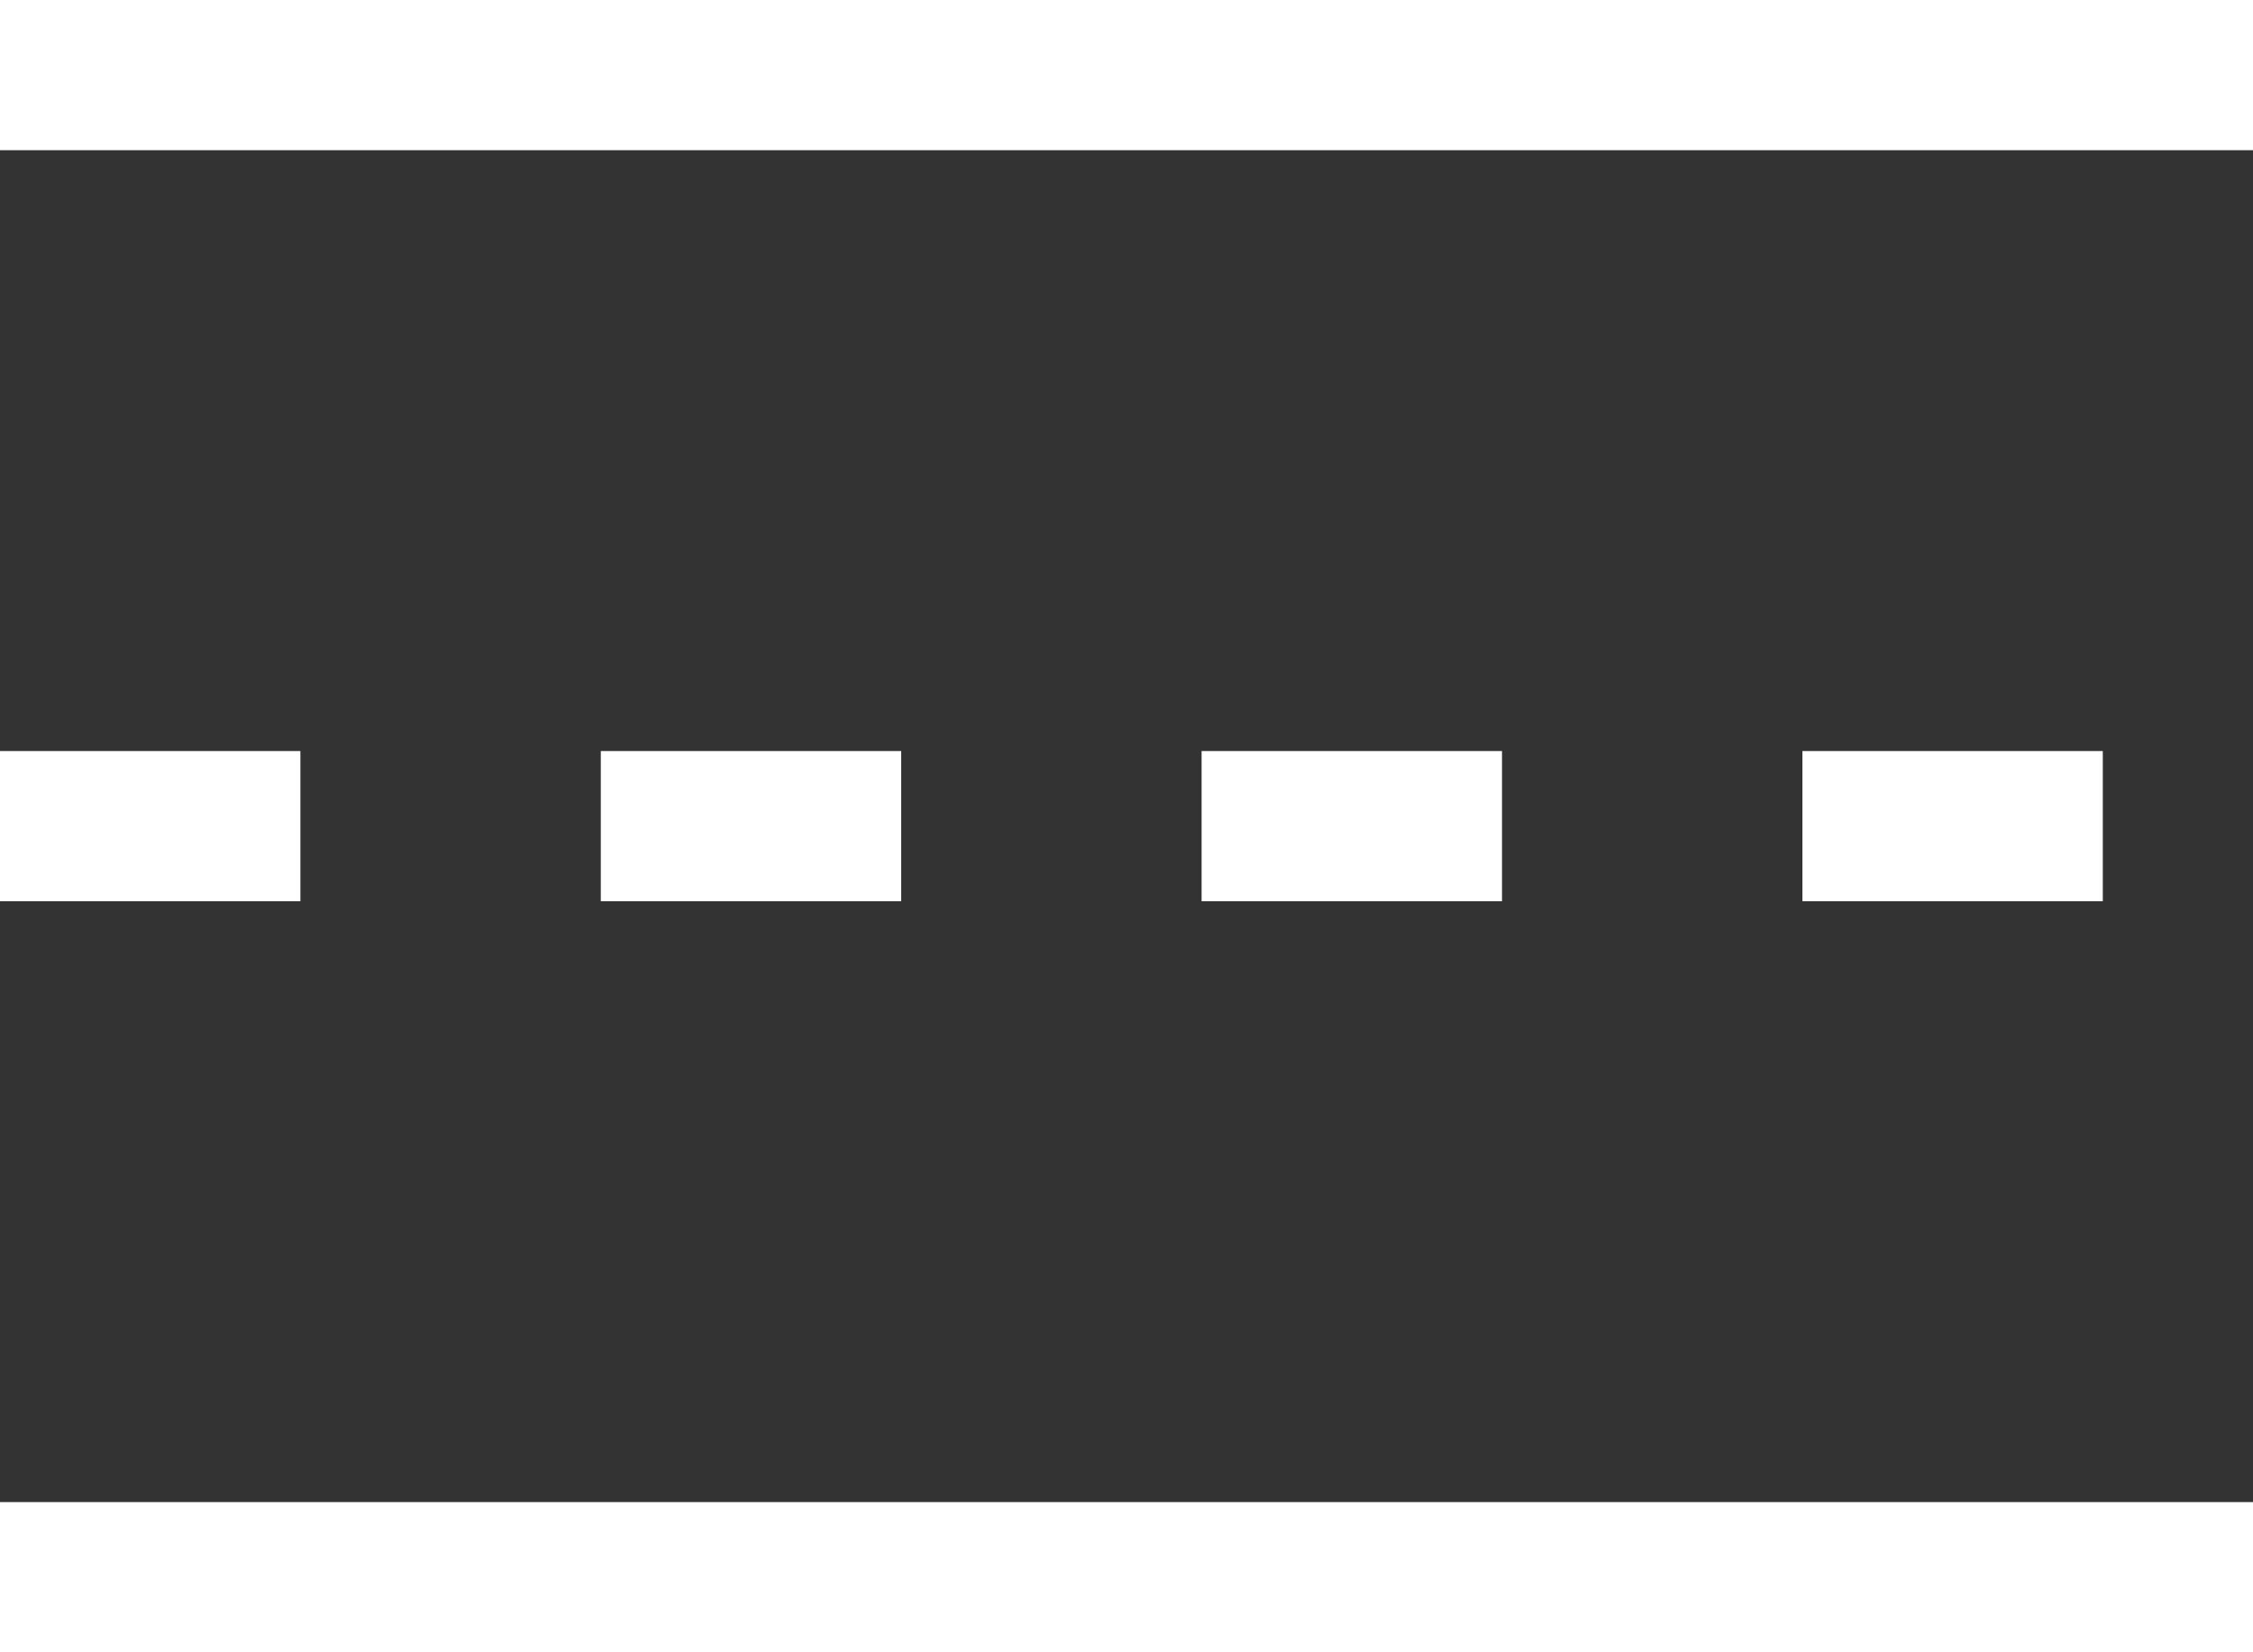
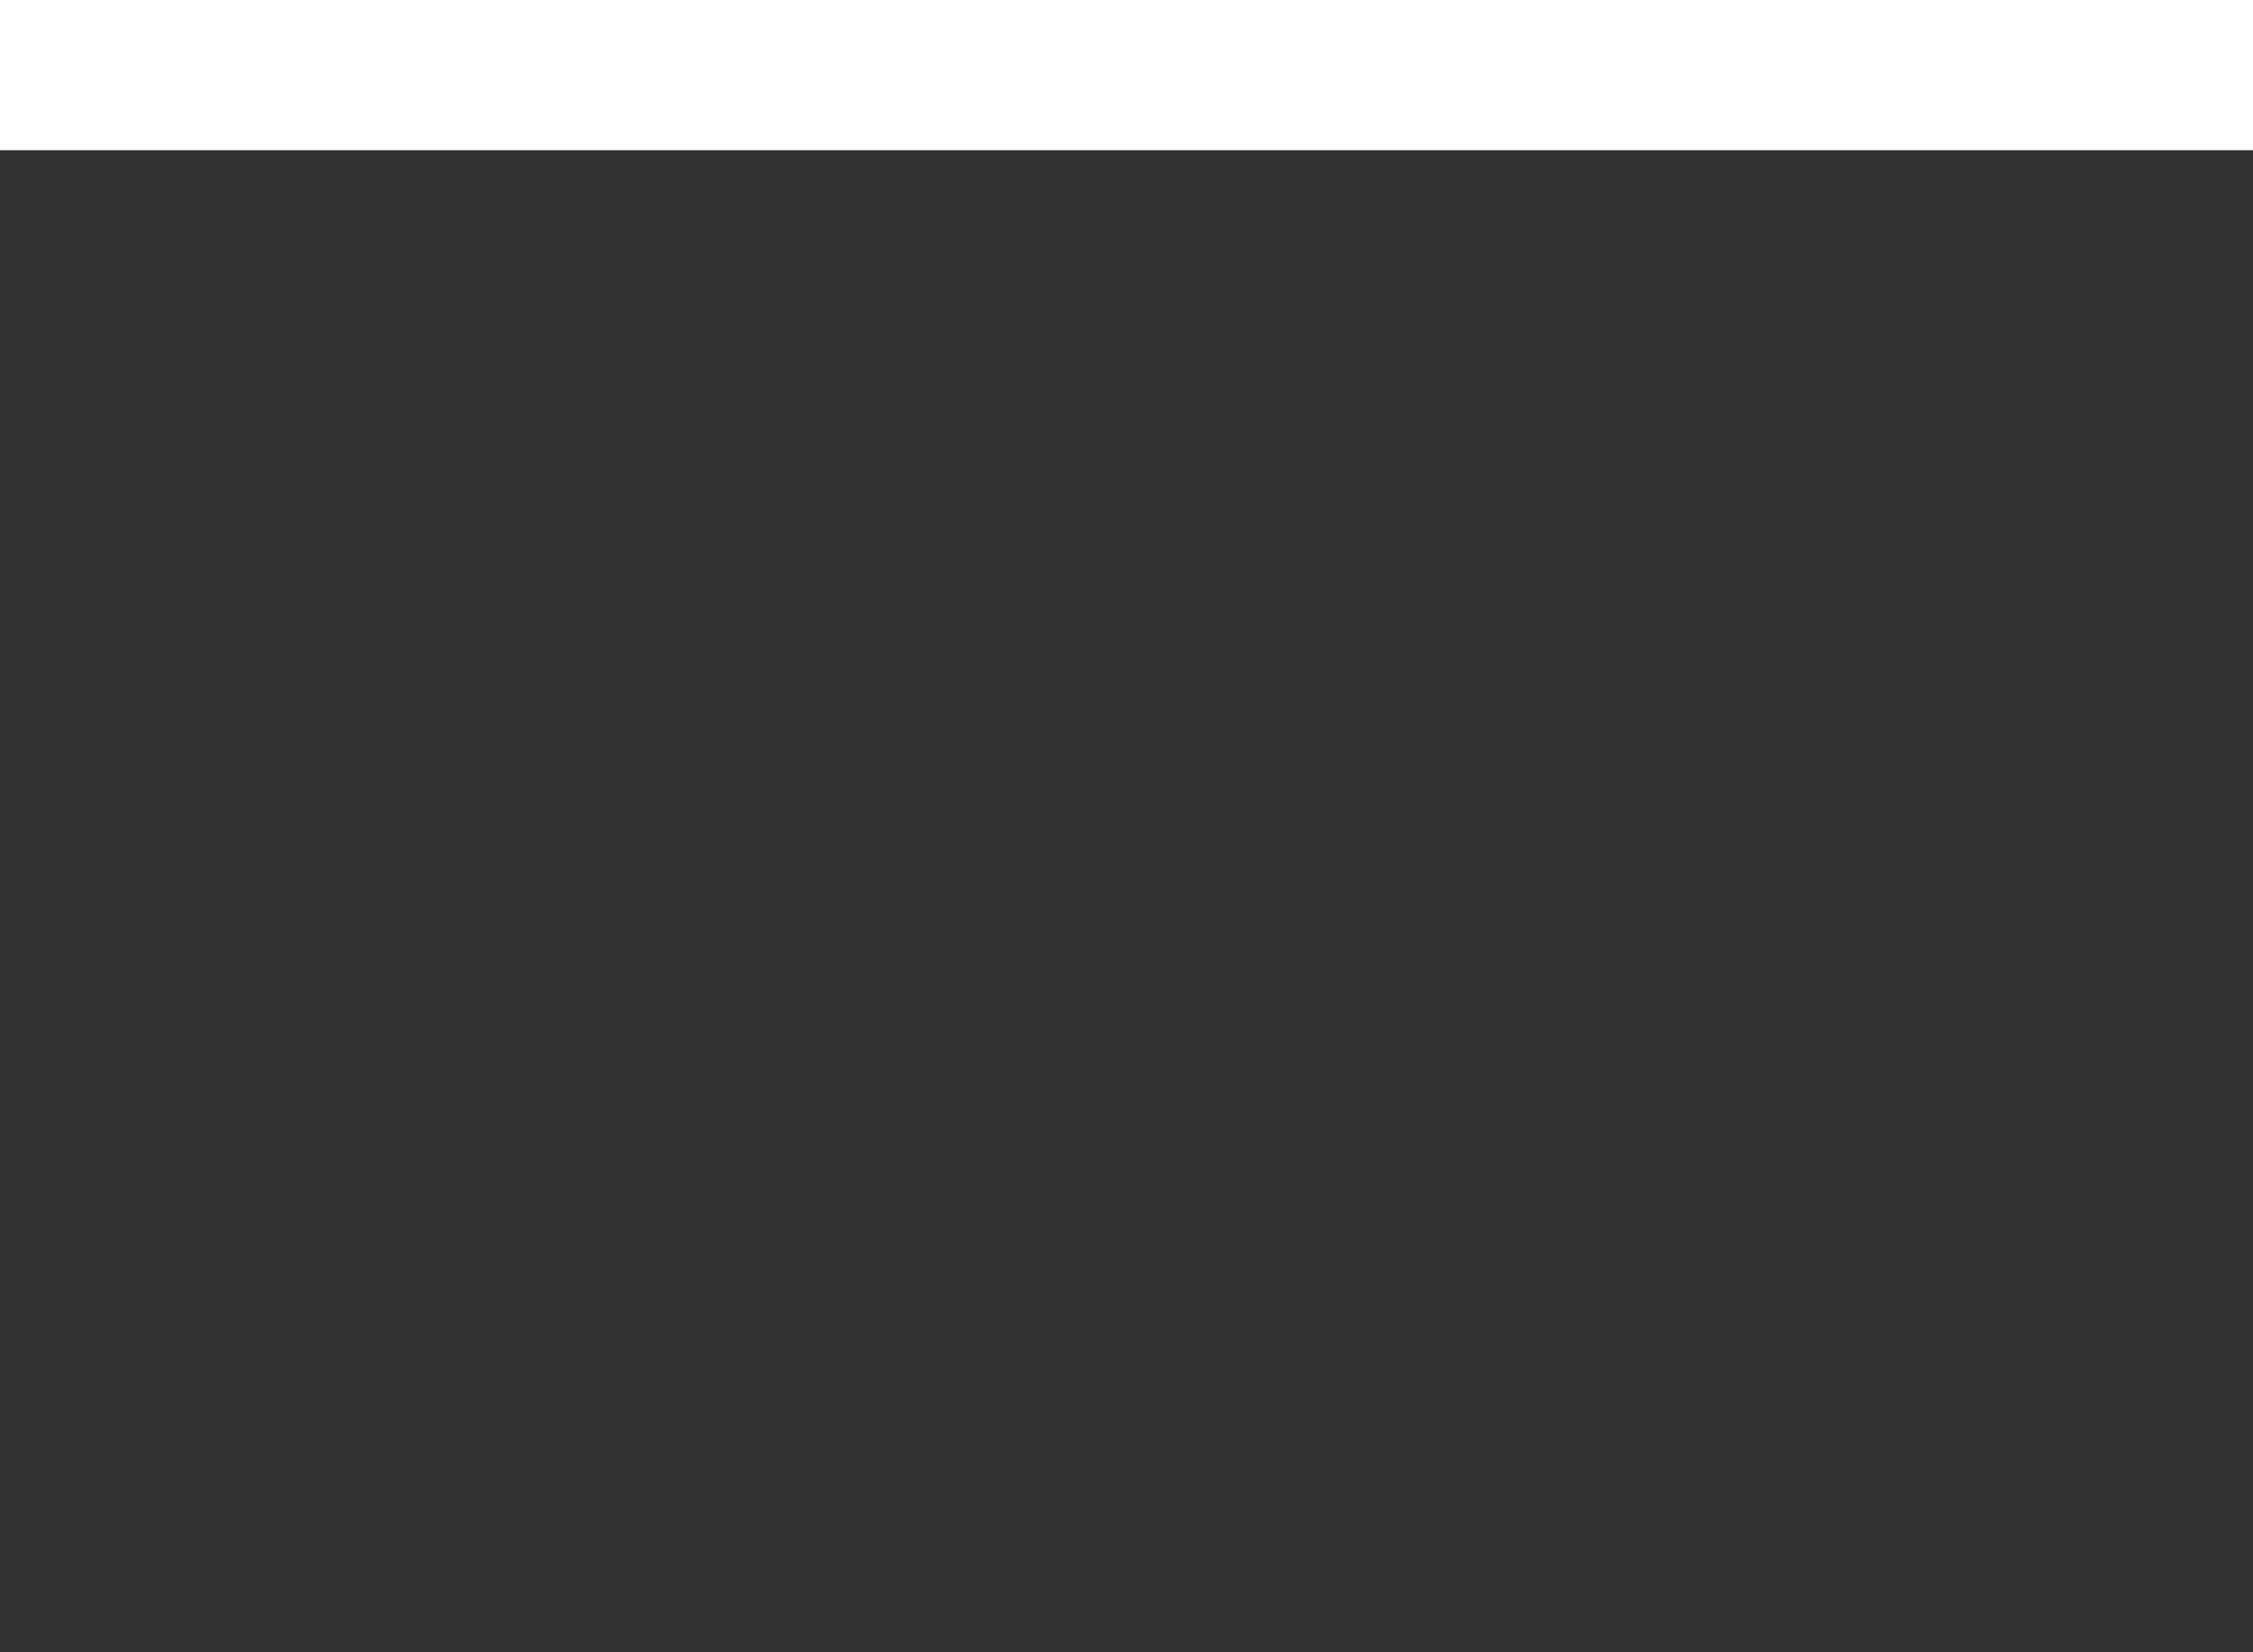
<svg xmlns="http://www.w3.org/2000/svg" width="30" height="22" viewBox="0 0 30 22" fill="none">
  <rect x="0" y="0" width="30" height="22" fill="#333333" stroke="none" />
  <path d="M0 1H30" stroke="white" stroke-width="2" />
-   <path d="M0 21H30" stroke="white" stroke-width="2" />
-   <path d="M0 11H30" stroke="white" stroke-width="2" stroke-dasharray="4 4" />
</svg>